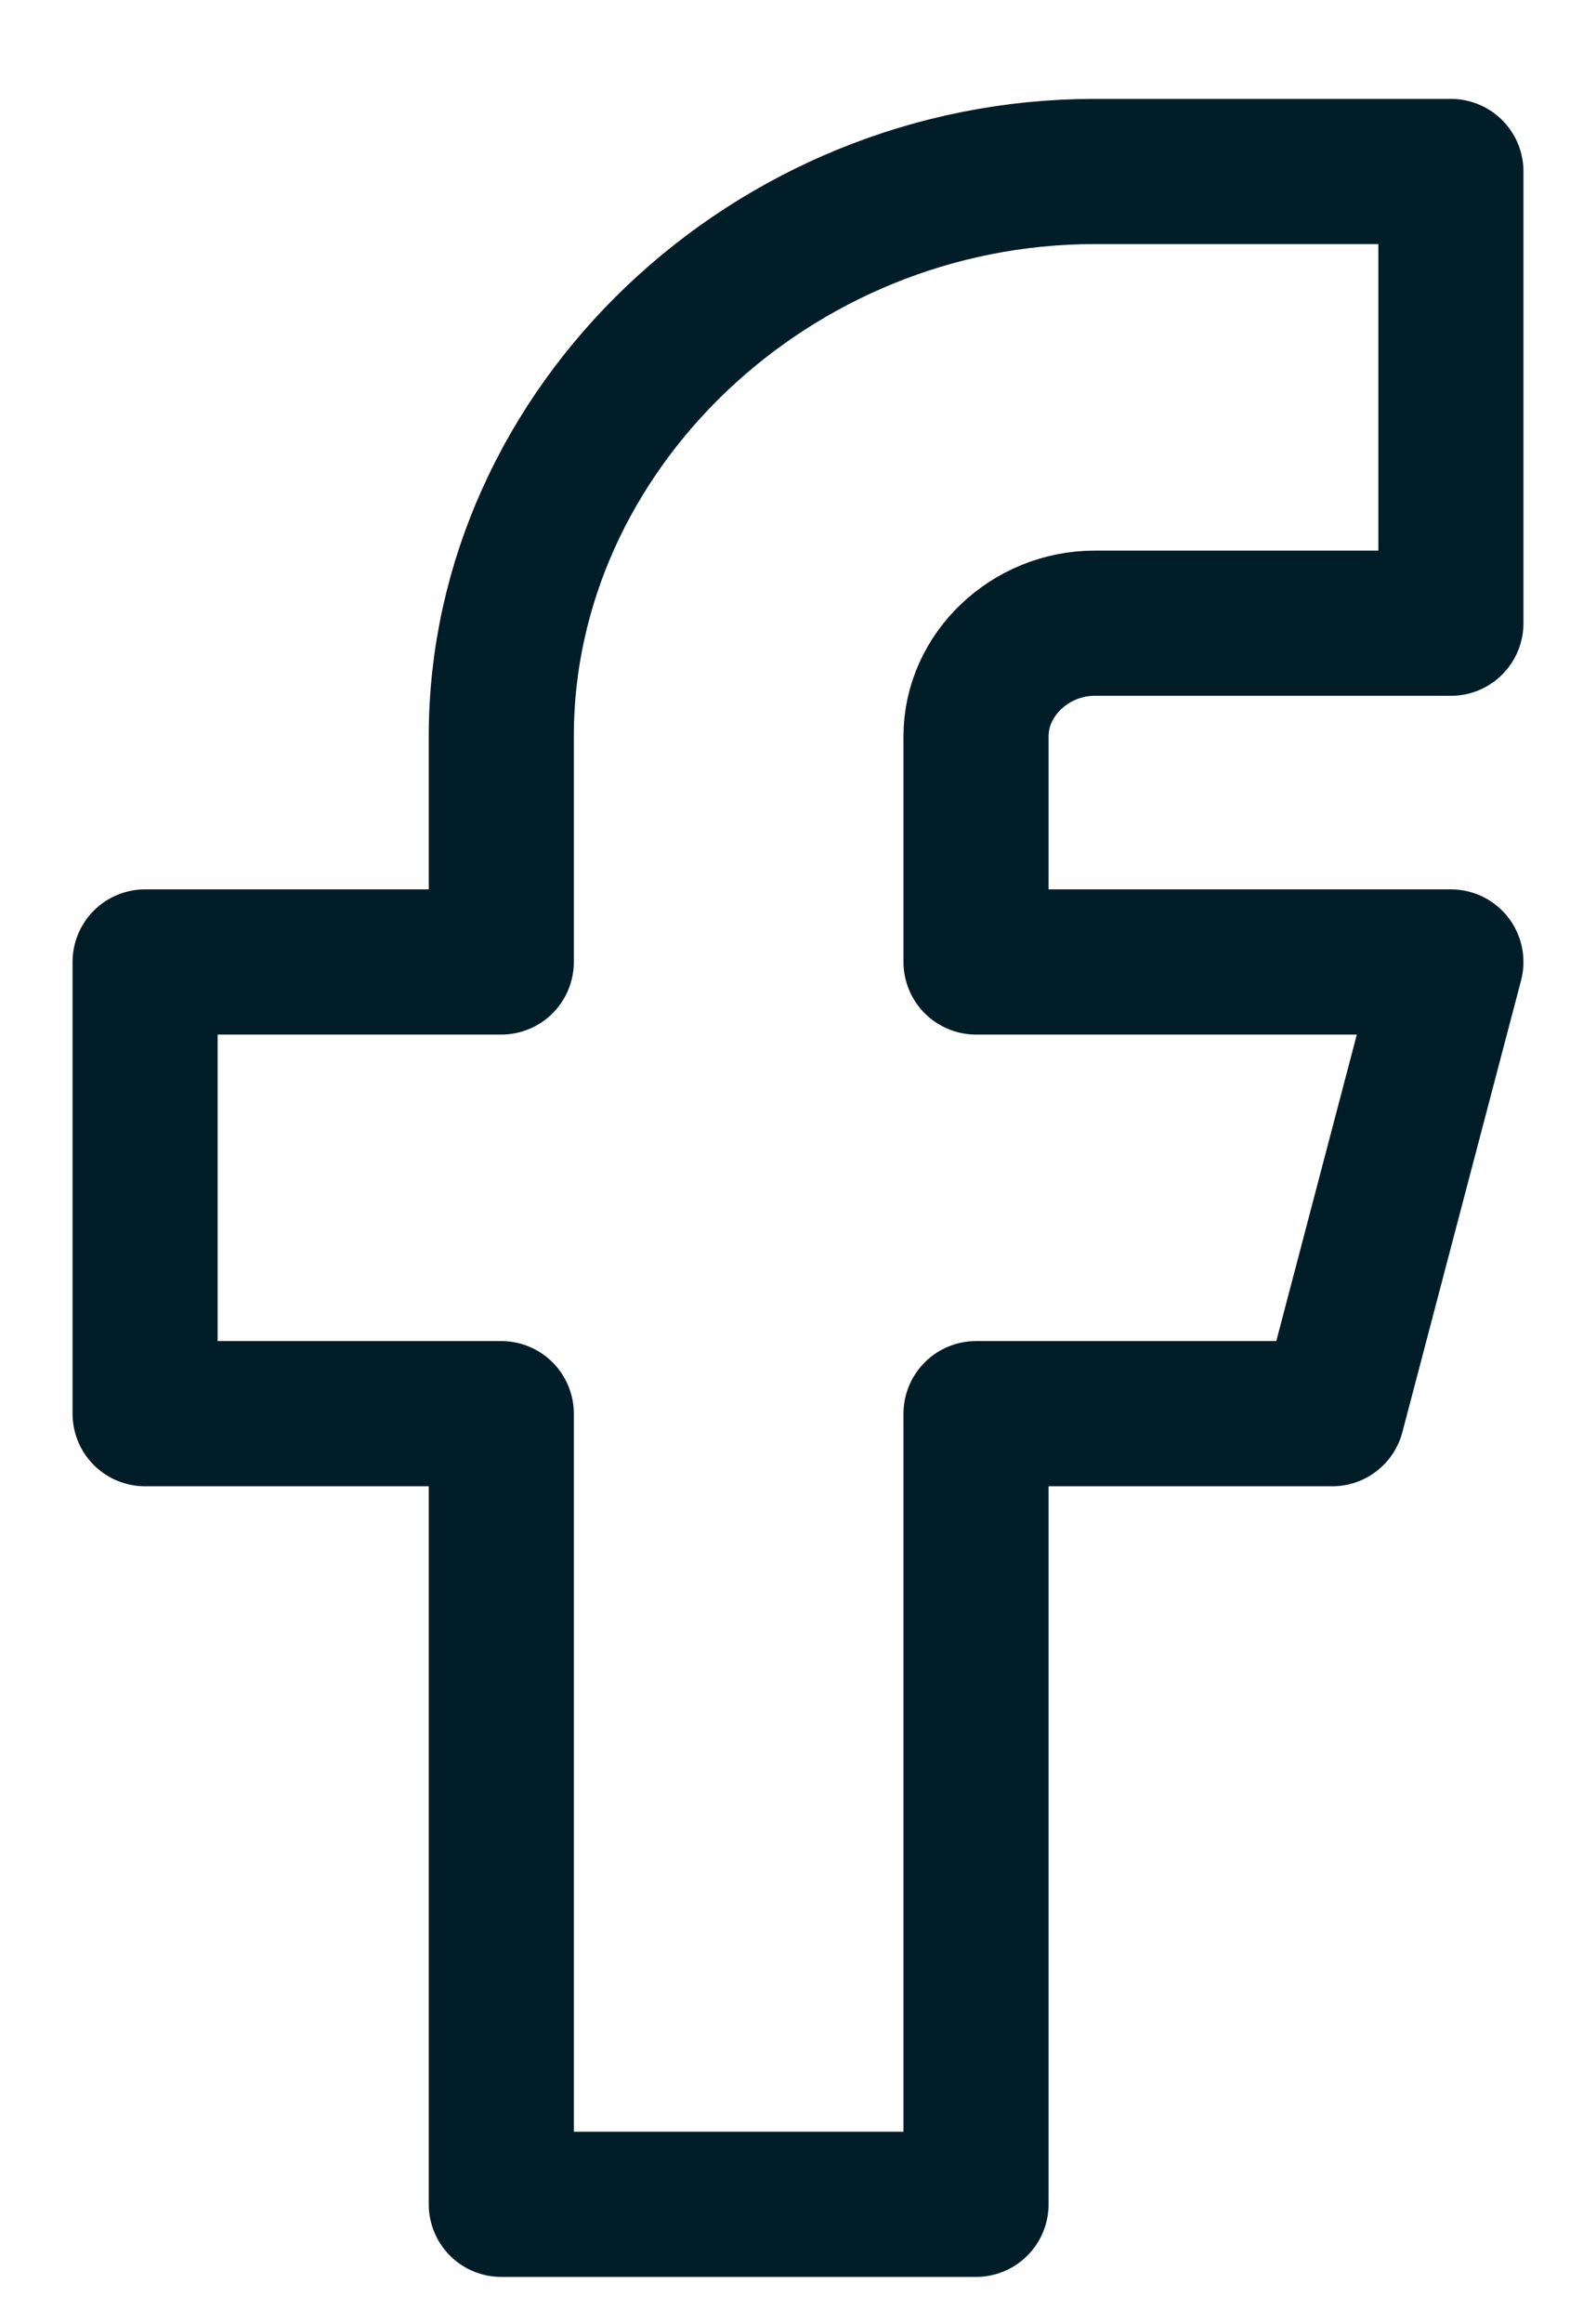
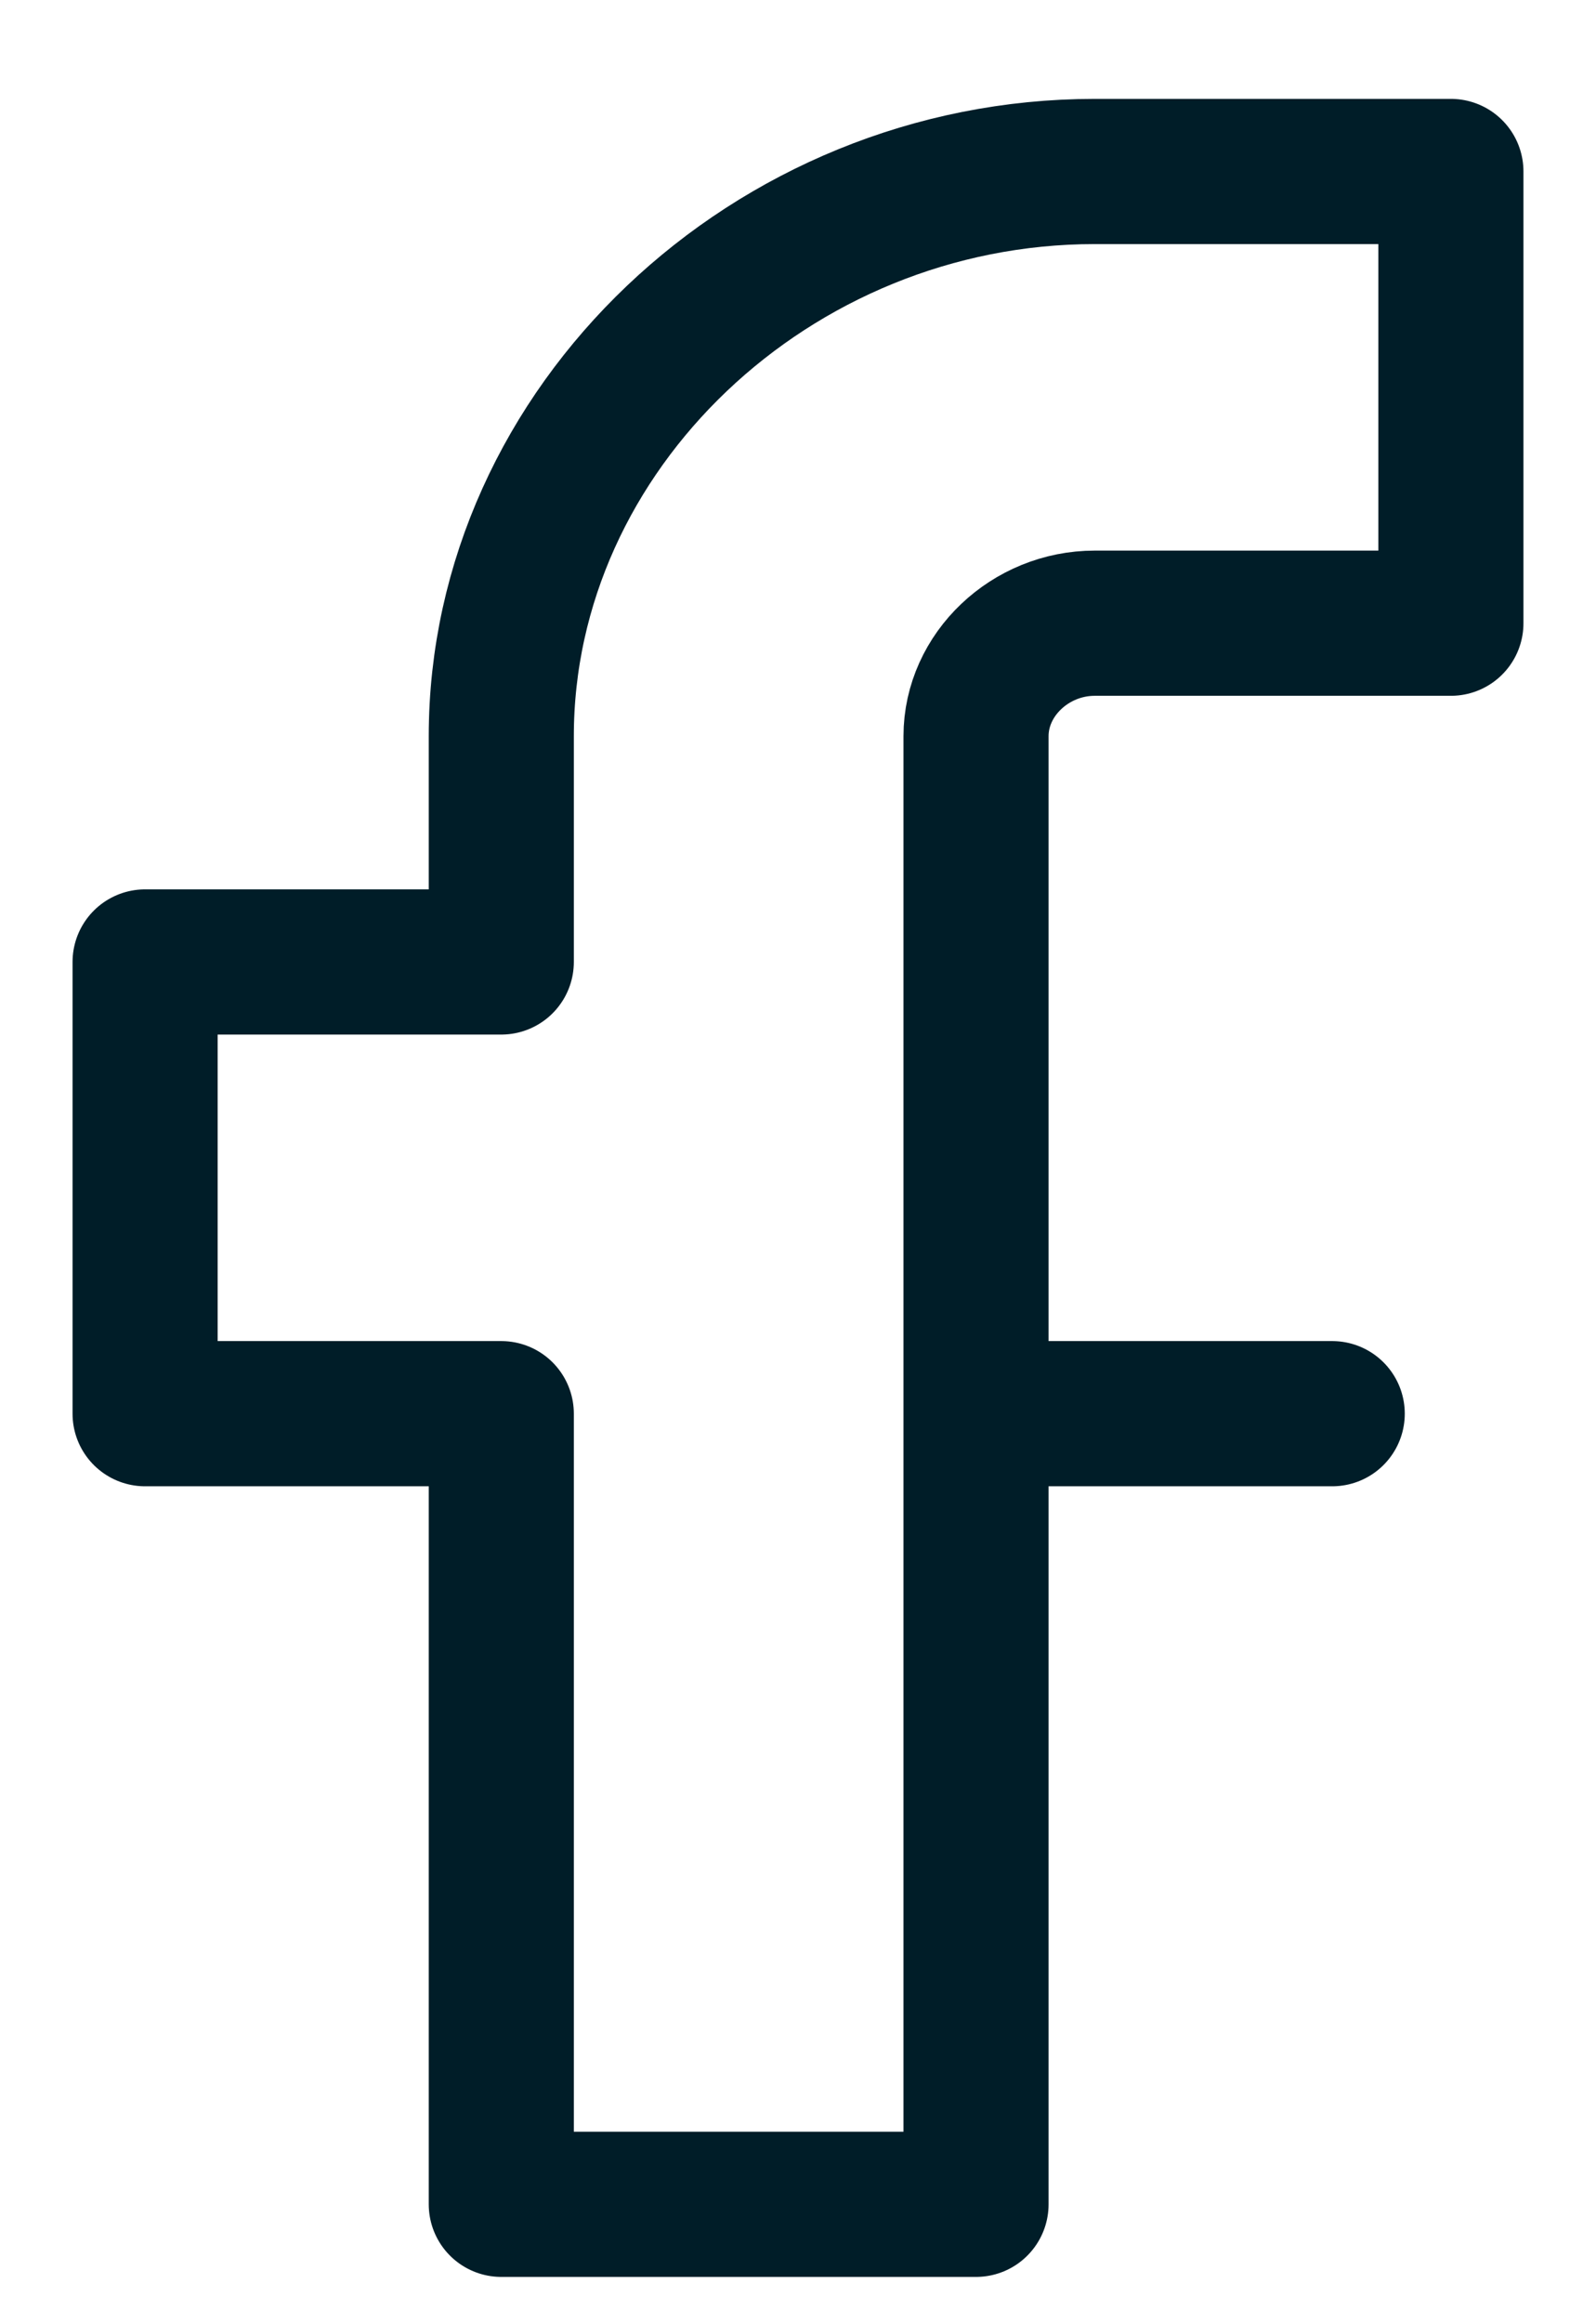
<svg xmlns="http://www.w3.org/2000/svg" width="11" height="16" viewBox="0 0 11 16" fill="none">
-   <path d="M1 6.625V9.736H3.455V15.181H6.727V9.736H9.182L10 6.625H6.727V5.07C6.727 4.646 7.1 4.292 7.545 4.292H10V1.181H7.545C5.318 1.181 3.455 2.952 3.455 5.07V6.625H1Z" stroke="#001D28" stroke-linecap="round" stroke-linejoin="round" />
+   <path d="M1 6.625V9.736H3.455V15.181H6.727V9.736H9.182H6.727V5.07C6.727 4.646 7.1 4.292 7.545 4.292H10V1.181H7.545C5.318 1.181 3.455 2.952 3.455 5.07V6.625H1Z" stroke="#001D28" stroke-linecap="round" stroke-linejoin="round" />
</svg>